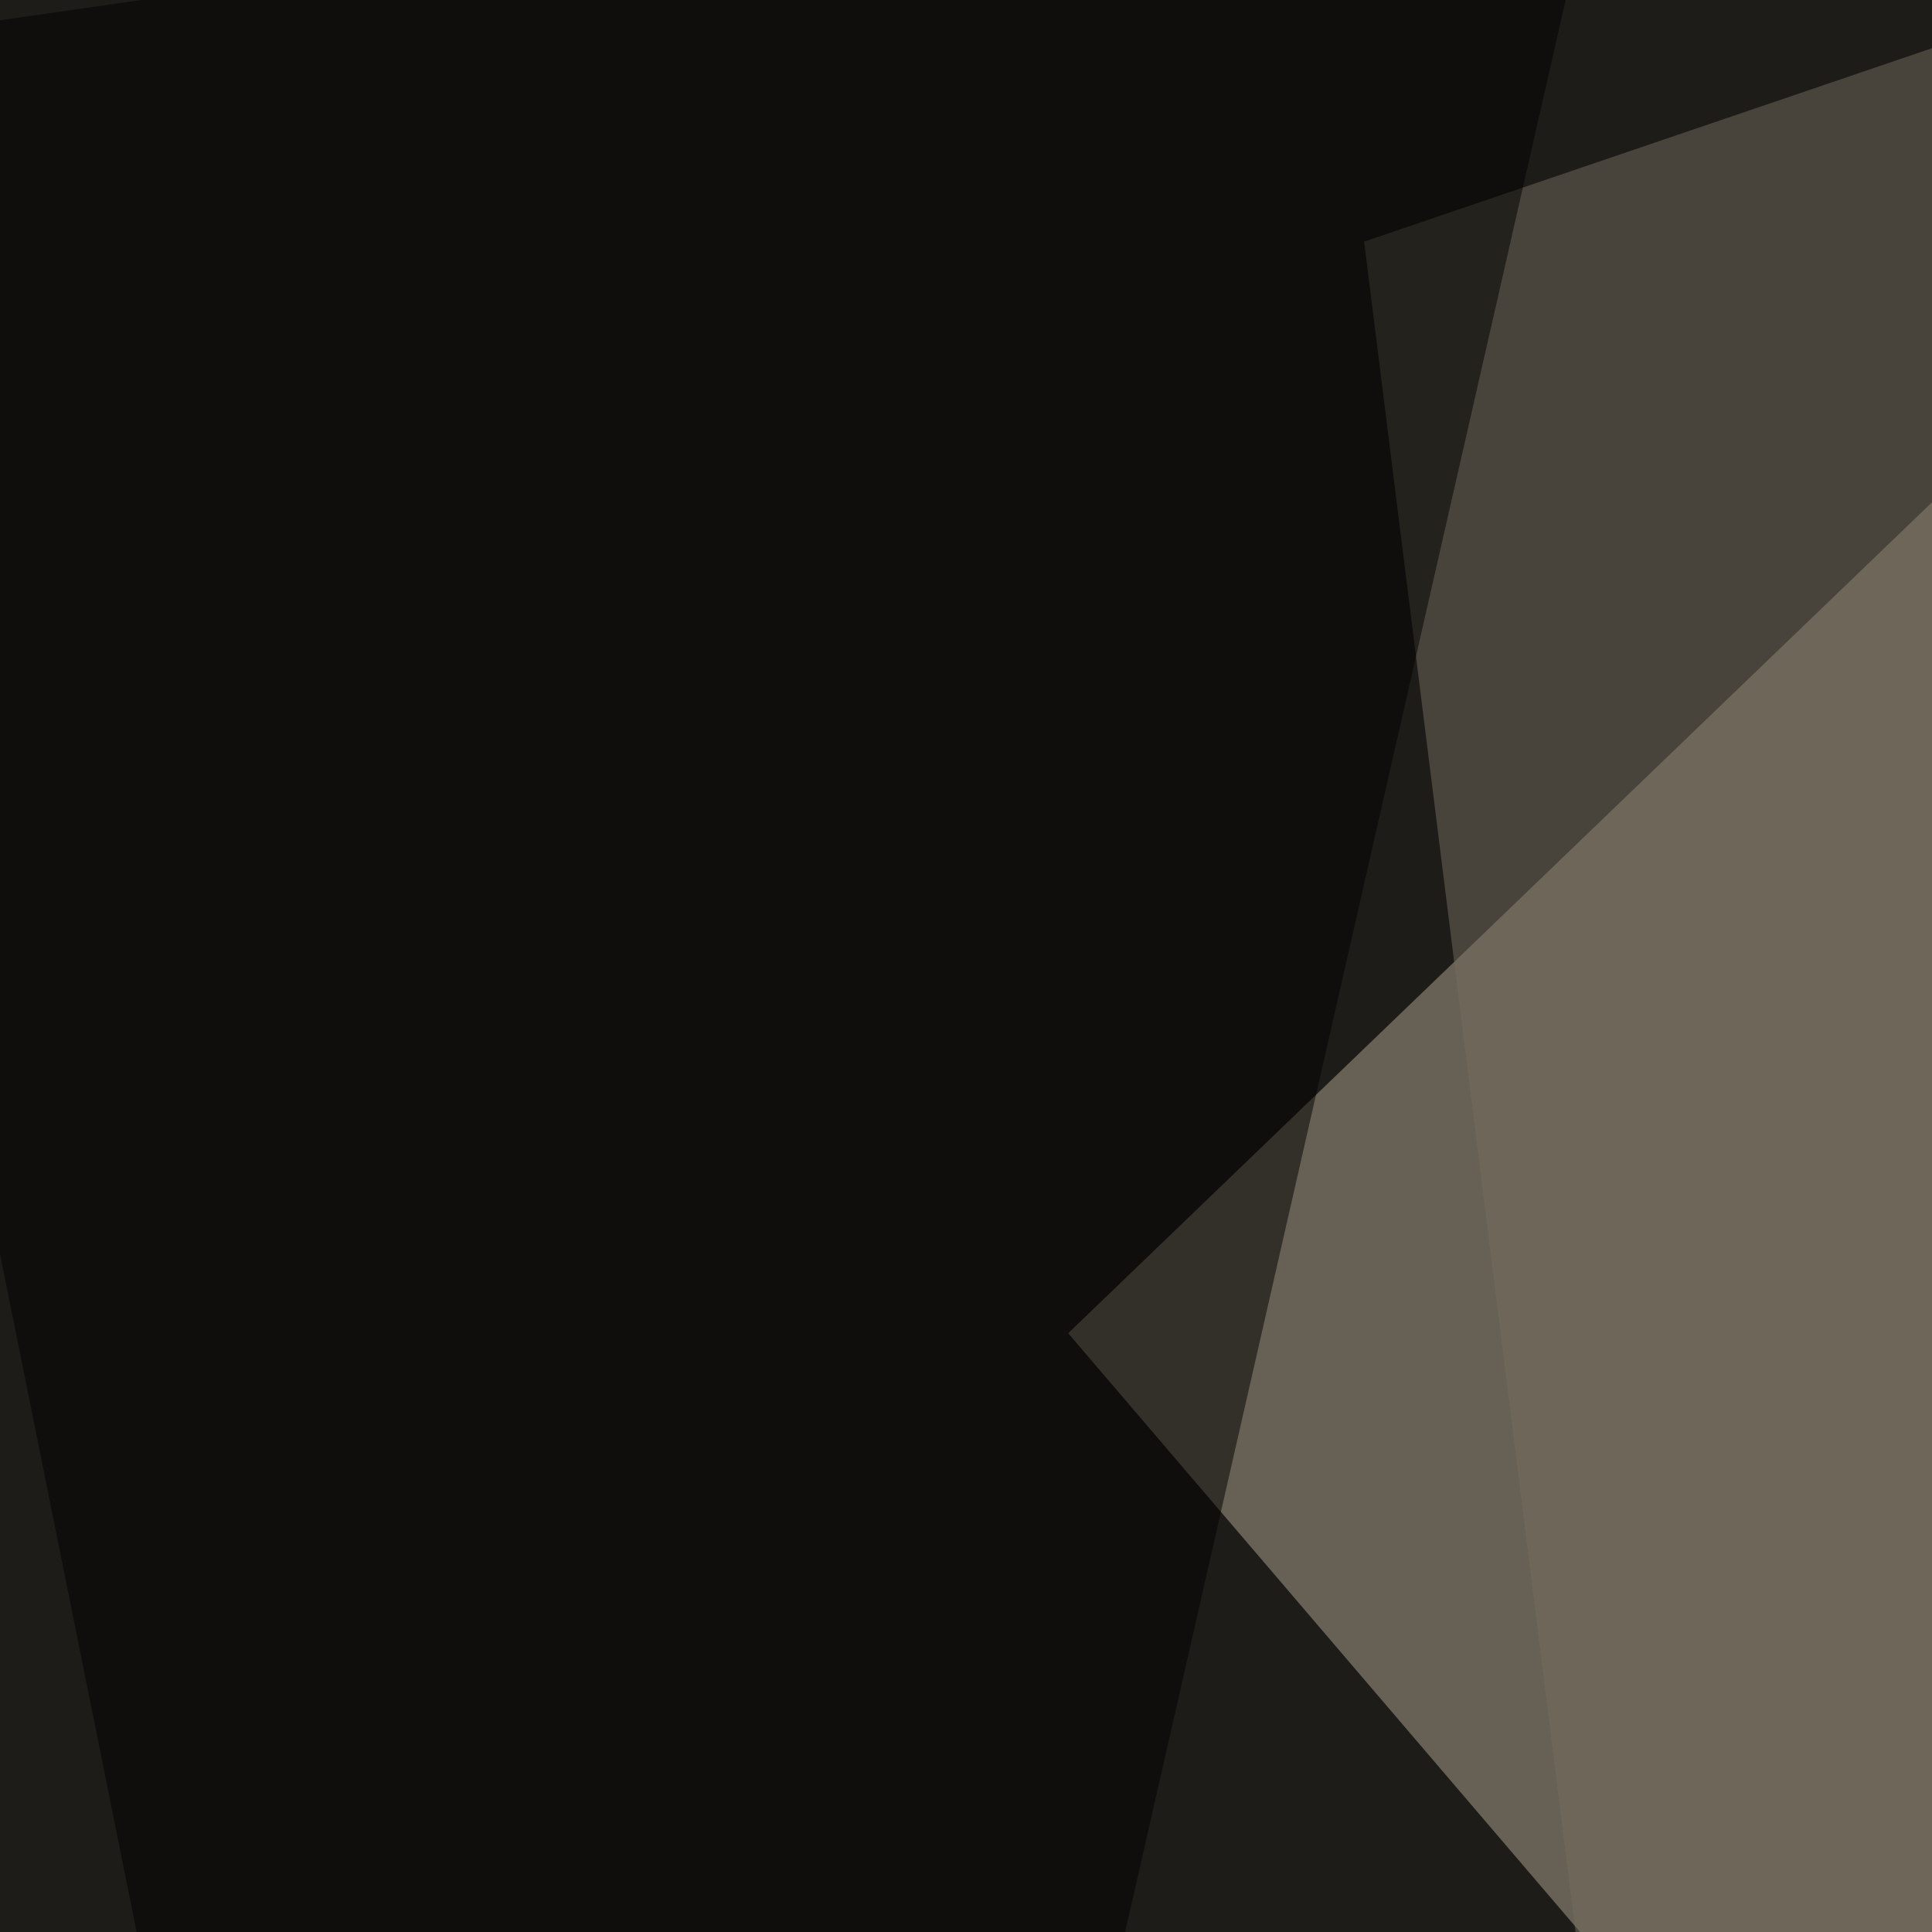
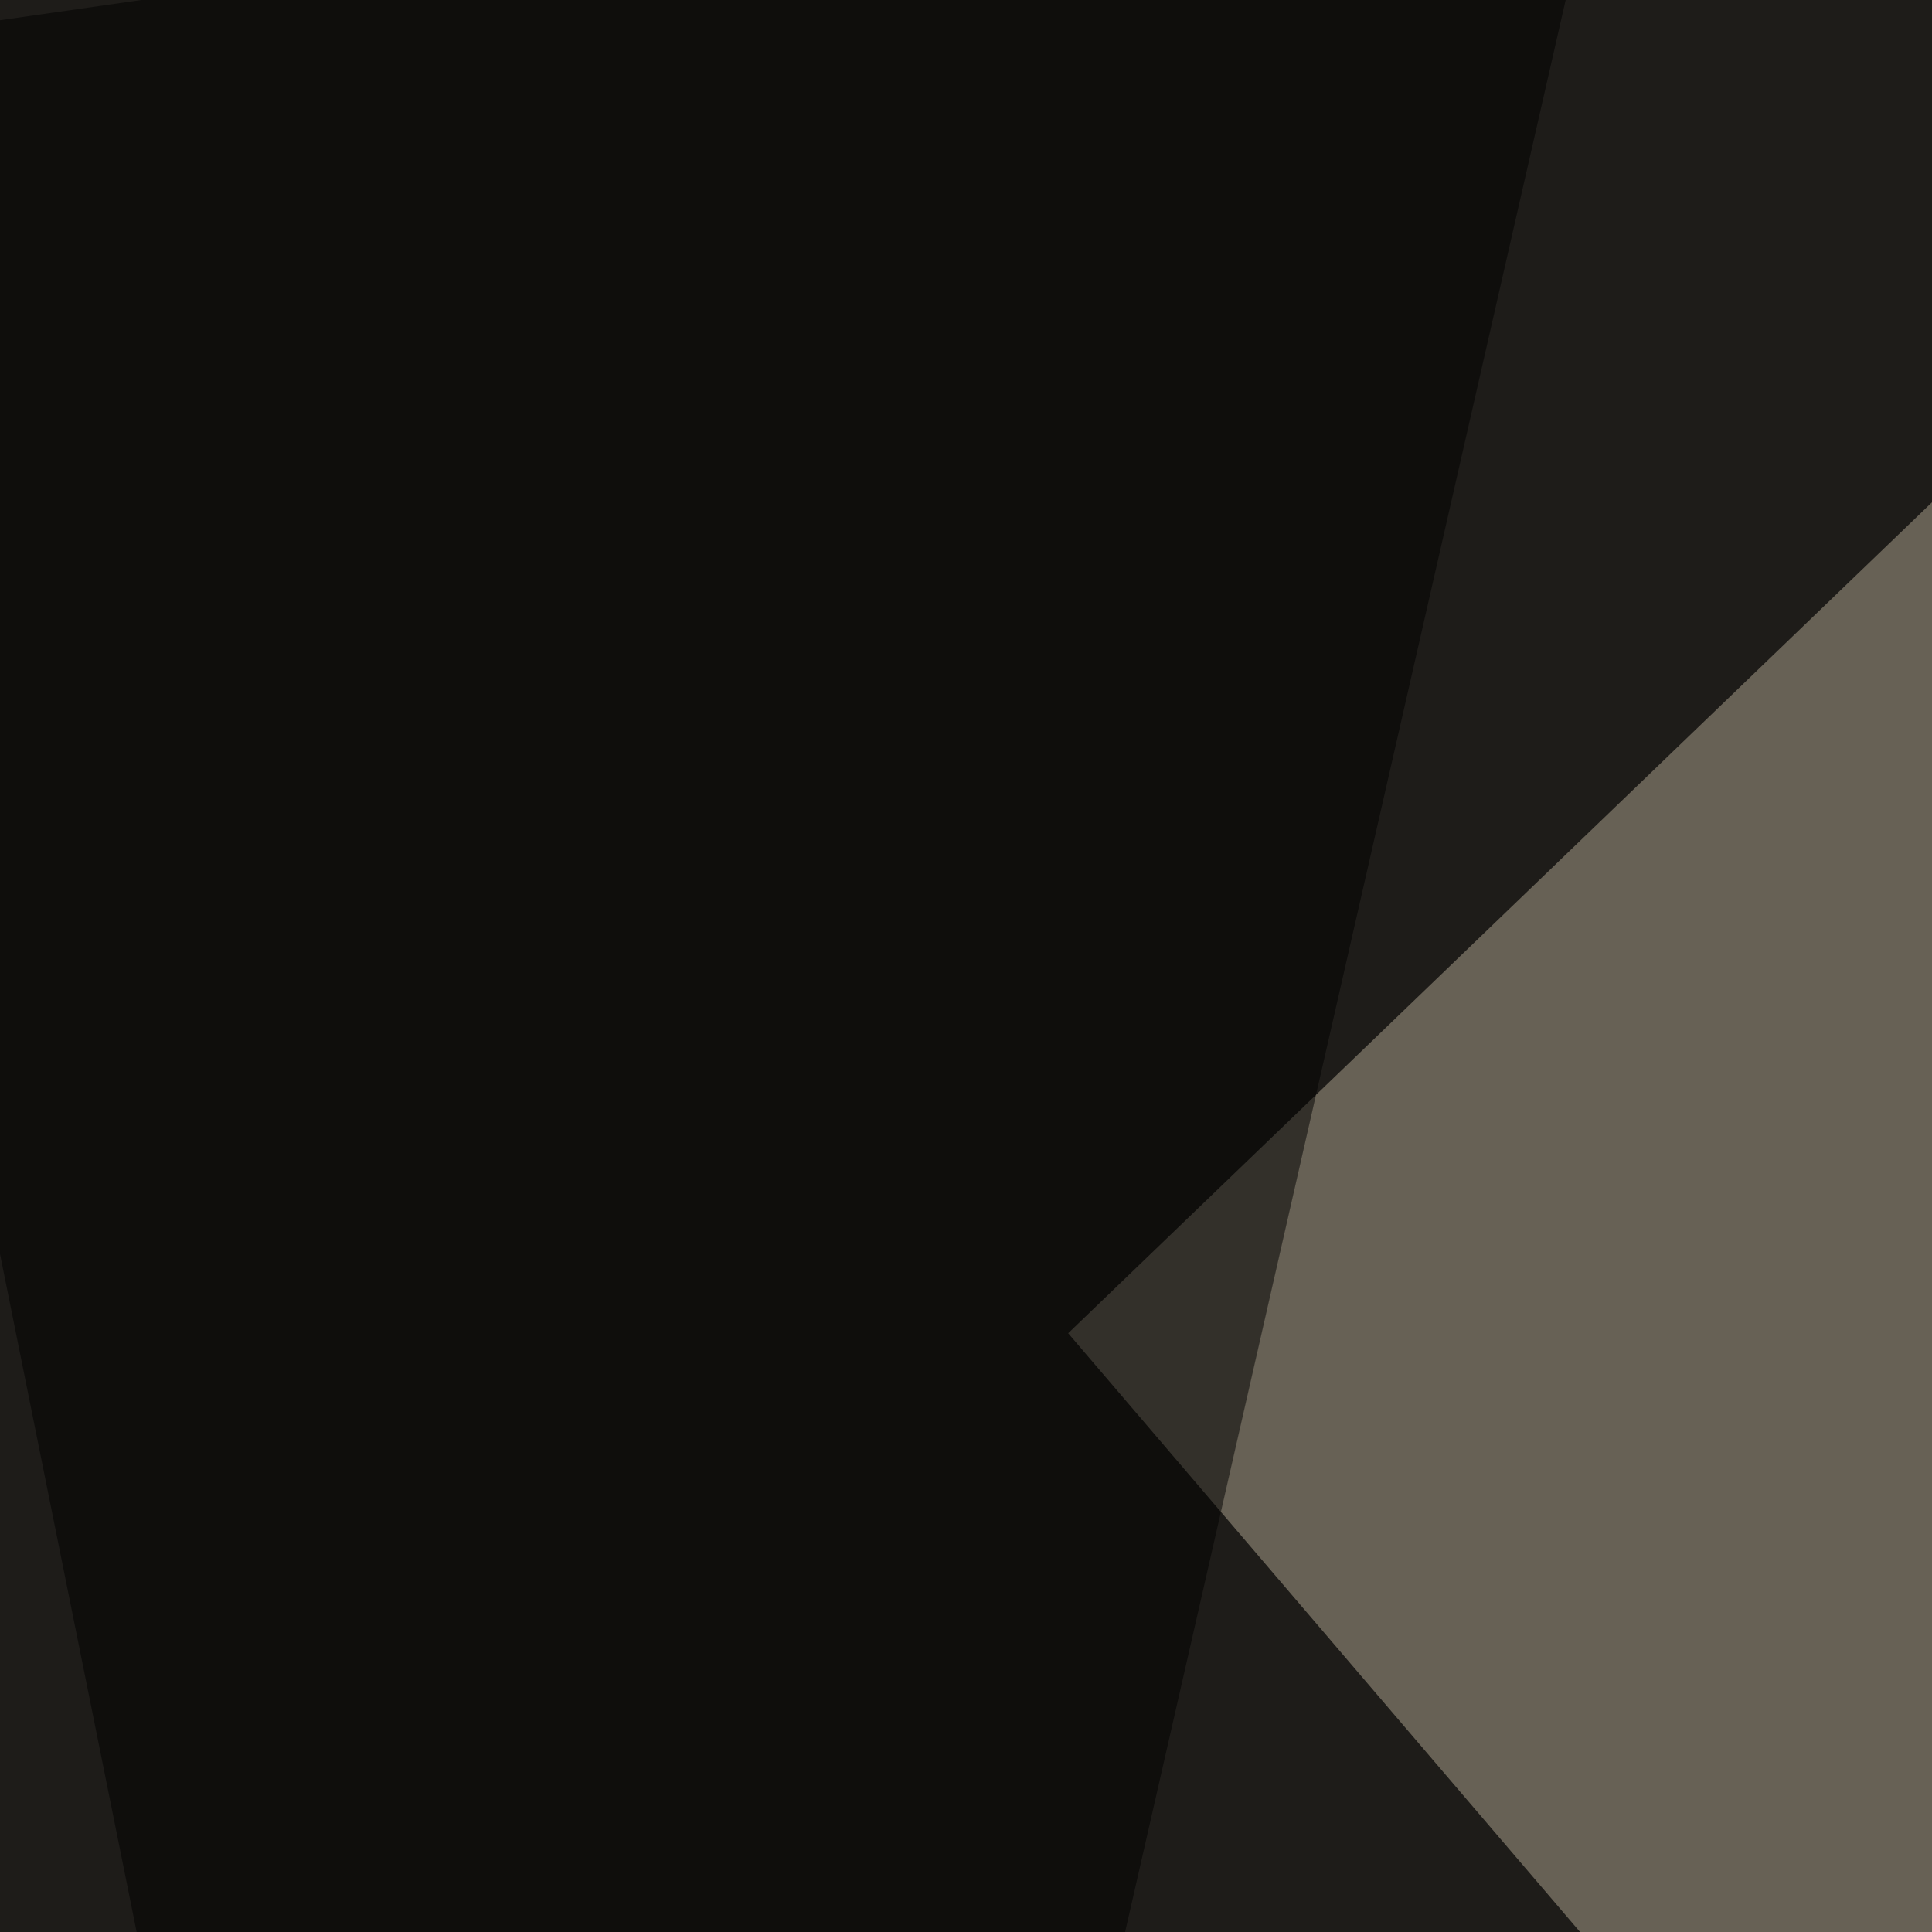
<svg xmlns="http://www.w3.org/2000/svg" width="363" height="363">
  <filter id="a">
    <feGaussianBlur stdDeviation="55" />
  </filter>
  <rect width="100%" height="100%" fill="#1e1c19" />
  <g filter="url(#a)">
    <g fill-opacity=".5">
      <path fill="#b0a693" d="M508.3-45.4l20.5 679.7-328.1-383.8z" />
-       <path fill="#746c5e" d="M350.1 795.4L522.9-45.4 256.3 45.4z" />
-       <path d="M303.2-39.6L-45.4 10.3l158.2 785.1zm401.4-5.8L432 795.4l363.3-52.7z" />
+       <path d="M303.2-39.6L-45.4 10.3l158.2 785.1m401.4-5.8L432 795.4l363.3-52.7z" />
    </g>
  </g>
</svg>